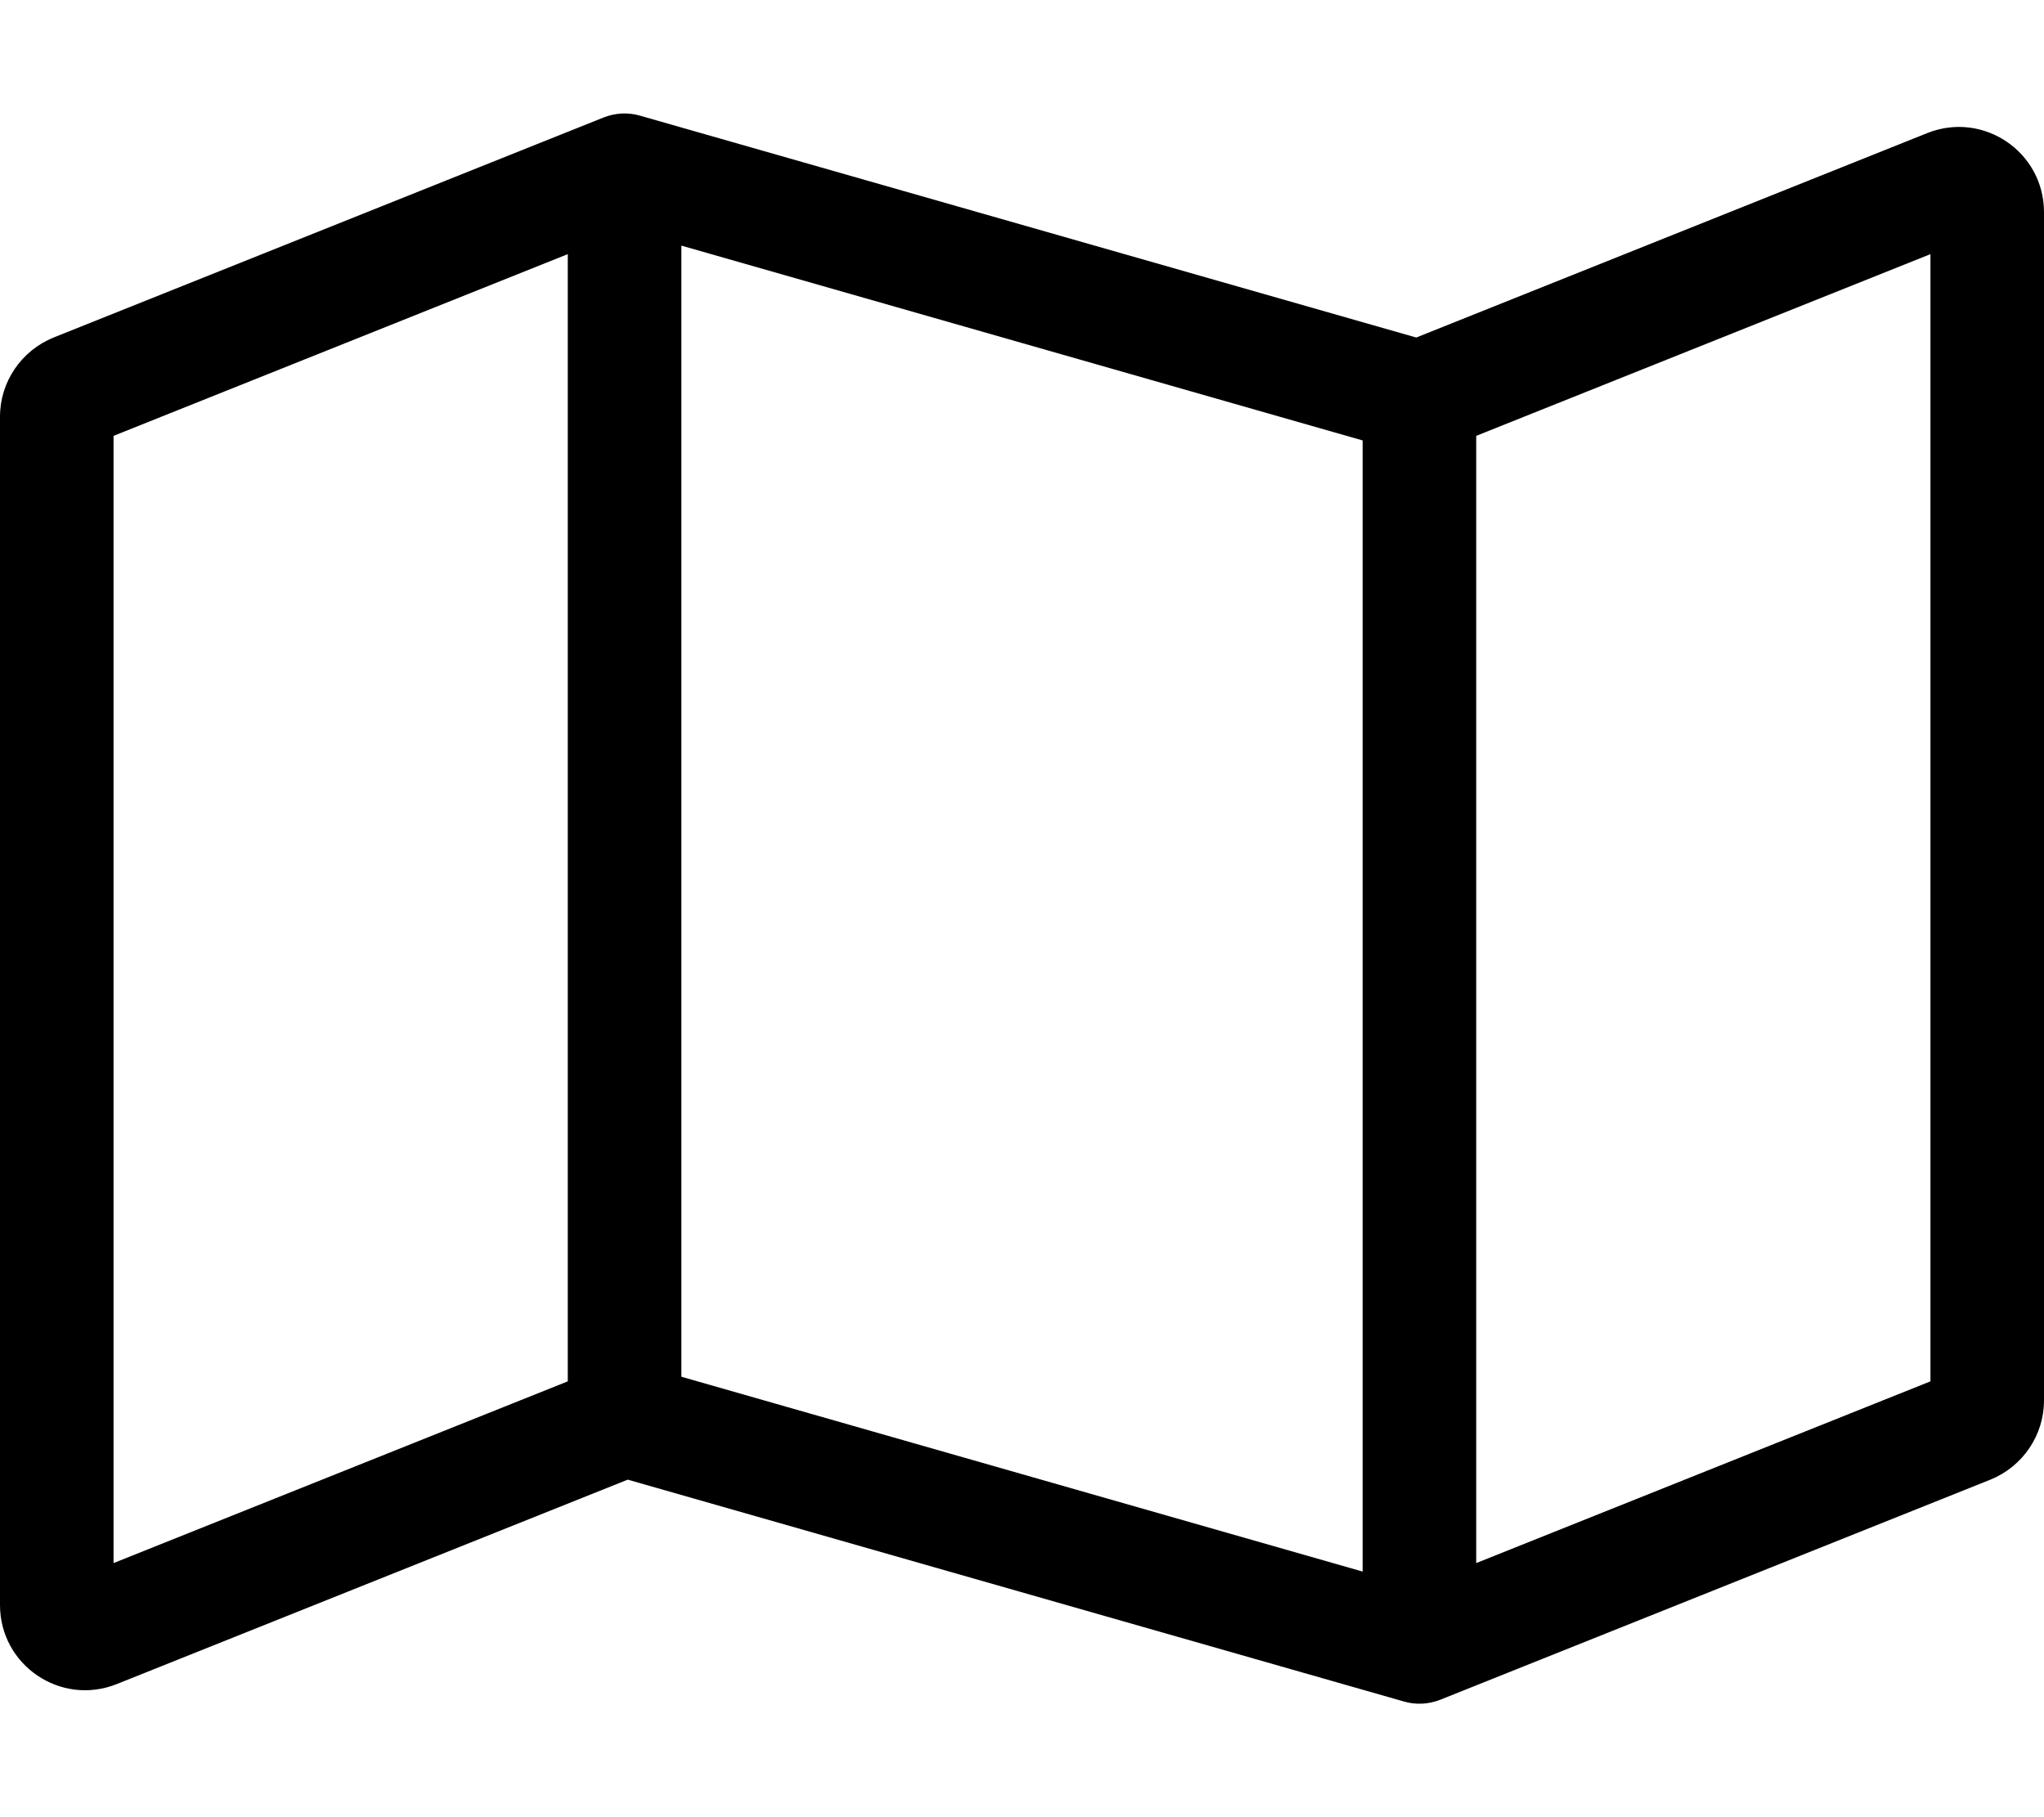
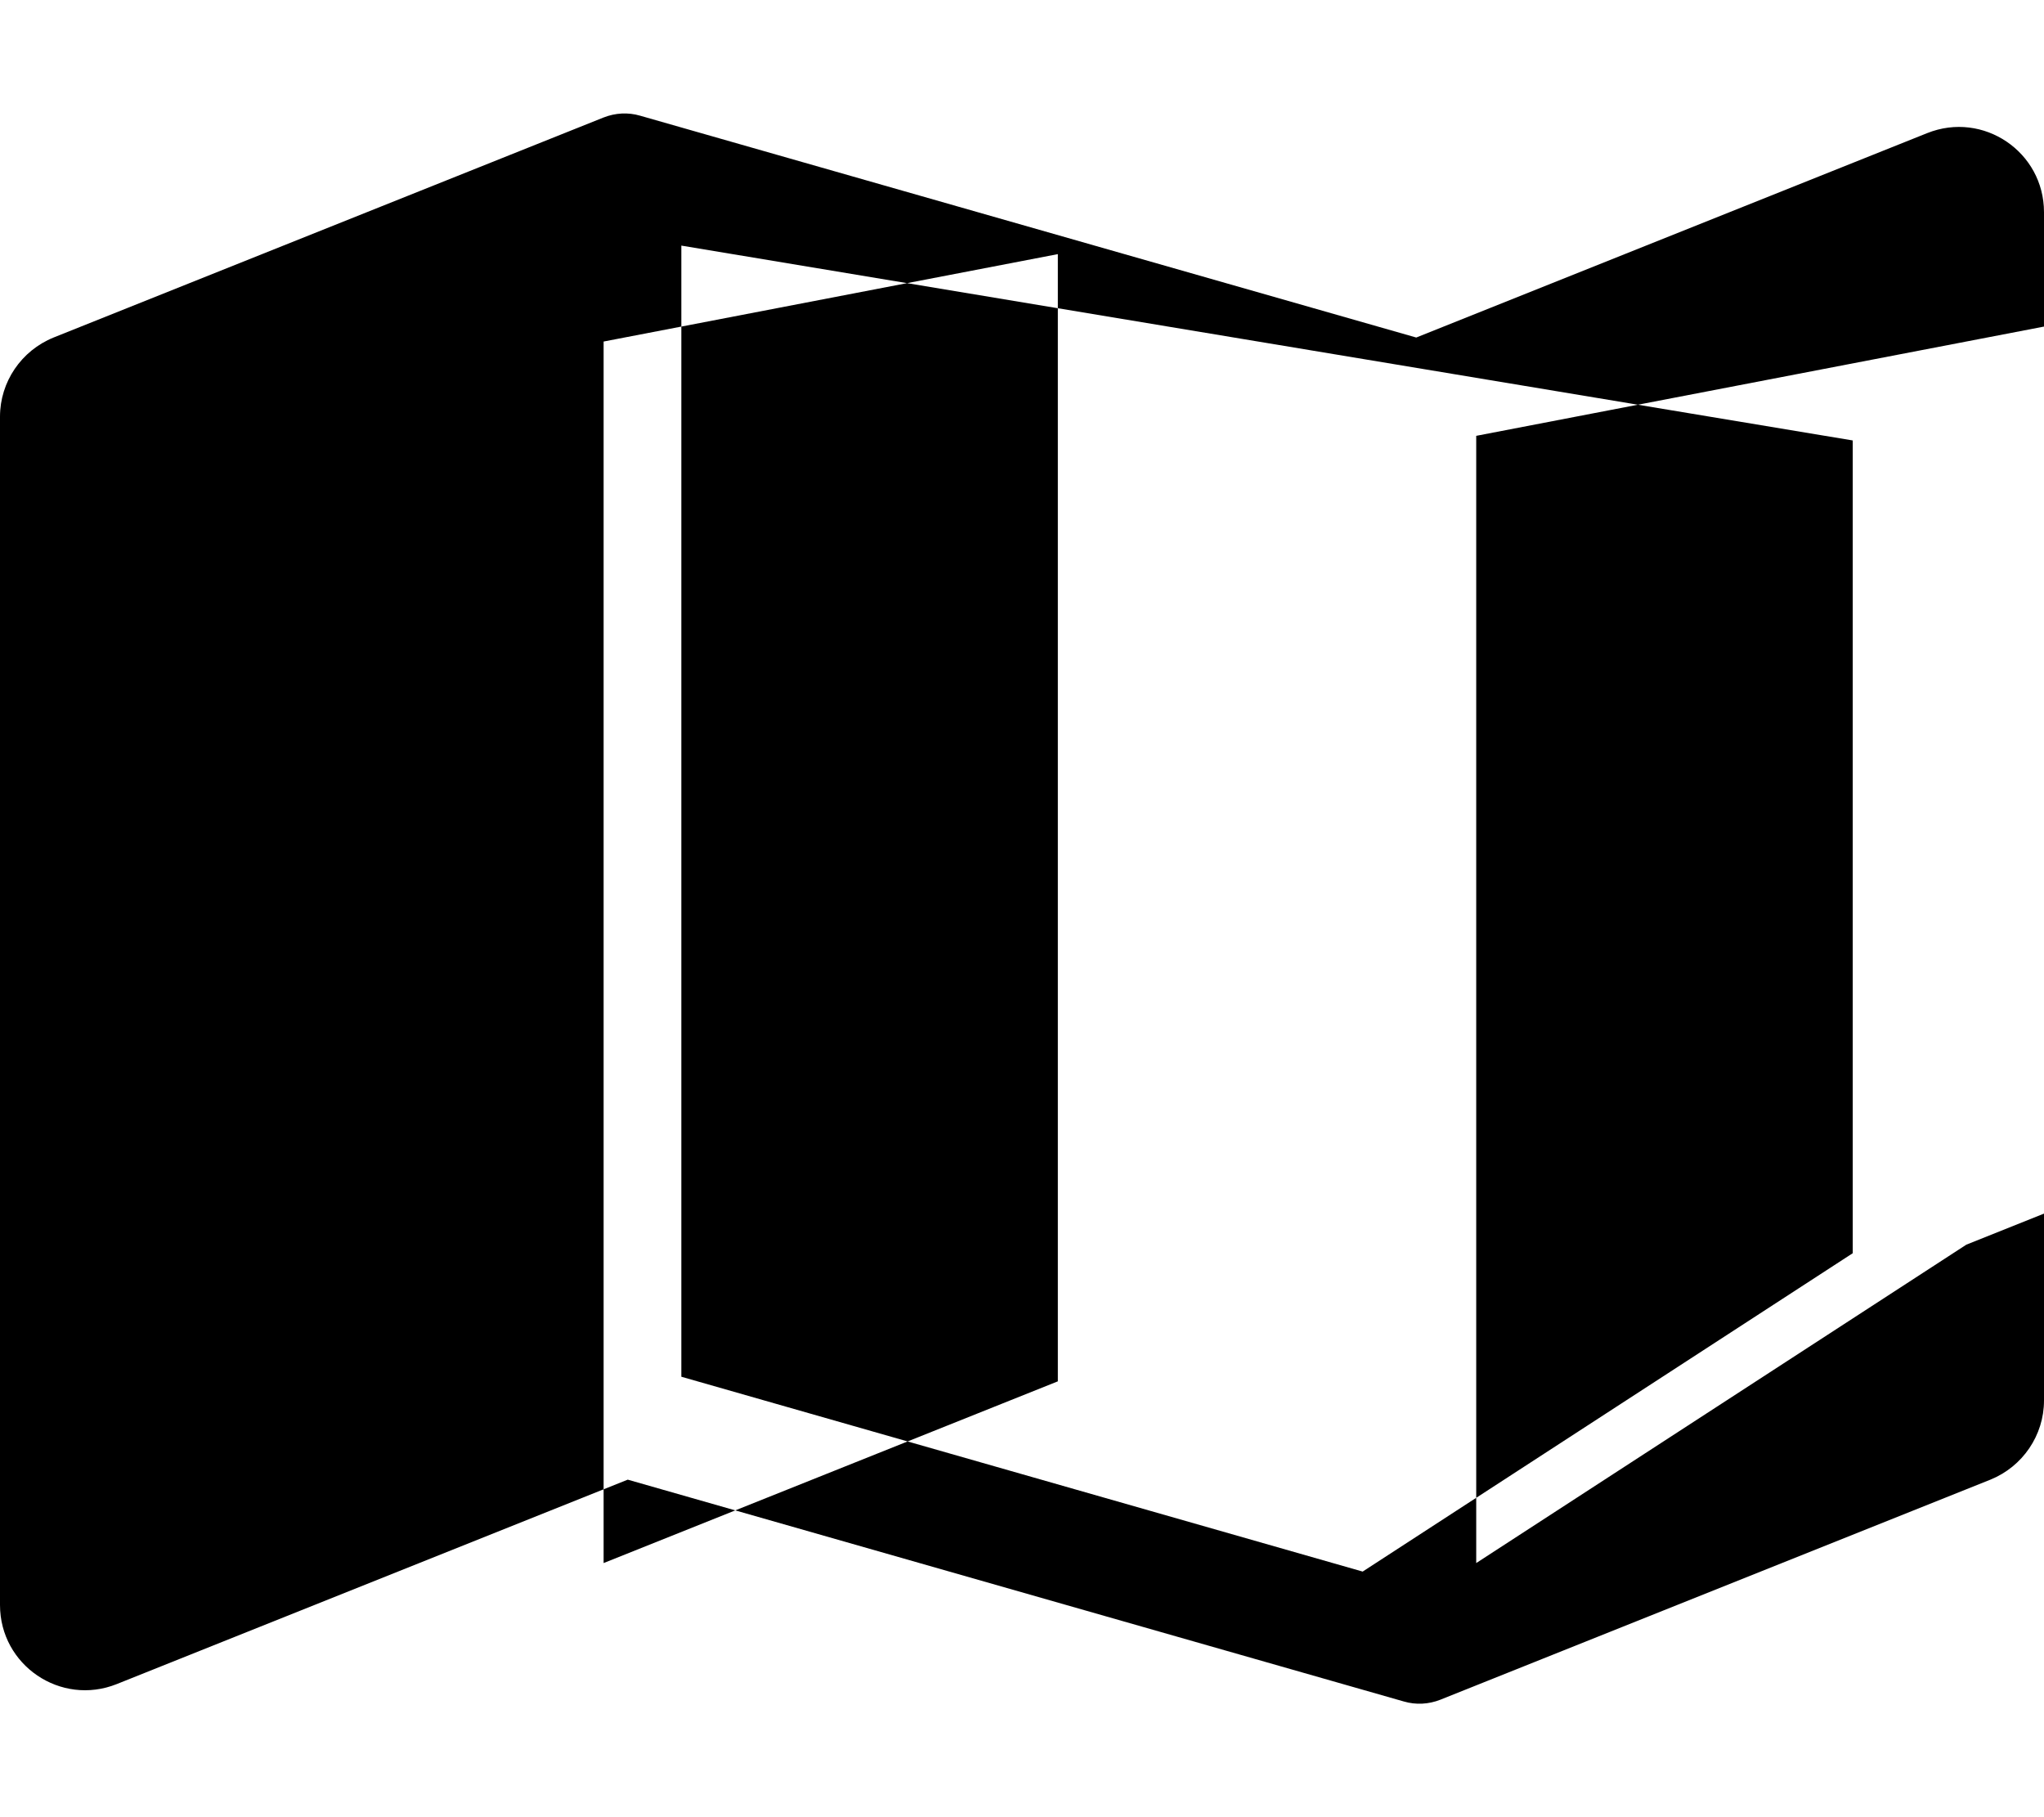
<svg xmlns="http://www.w3.org/2000/svg" viewBox="0 0 576 512">
-   <path d="M170.1 33.1c3.3-1.3 6.9-1.5 10.3-.5L399.1 95.1l144-57.6c15.8-6.3 32.9 5.3 32.9 22.3V394.6c0 9.8-6 18.6-15.1 22.3l-155 62c-3.3 1.3-6.9 1.5-10.3 .5L176.9 416.9l-144 57.6C17.1 480.8 0 469.2 0 452.2V117.4c0-9.8 6-18.6 15.1-22.3l155-62zM32 122.8V440.4l128-51.2V71.6L32 122.8zm352 320V124.1L192 69.2V387.9l192 54.9zm32-2.4l128-51.2V71.6L416 122.8V440.4z" />
+   <path d="M170.1 33.1c3.3-1.3 6.9-1.5 10.3-.5L399.1 95.1l144-57.6c15.8-6.3 32.9 5.3 32.9 22.3V394.6c0 9.8-6 18.6-15.1 22.3l-155 62c-3.3 1.3-6.9 1.5-10.3 .5L176.9 416.9l-144 57.6C17.1 480.8 0 469.2 0 452.2V117.4c0-9.8 6-18.6 15.1-22.3l155-62zV440.4l128-51.2V71.6L32 122.8zm352 320V124.1L192 69.2V387.9l192 54.9zm32-2.4l128-51.2V71.6L416 122.8V440.4z" />
</svg>